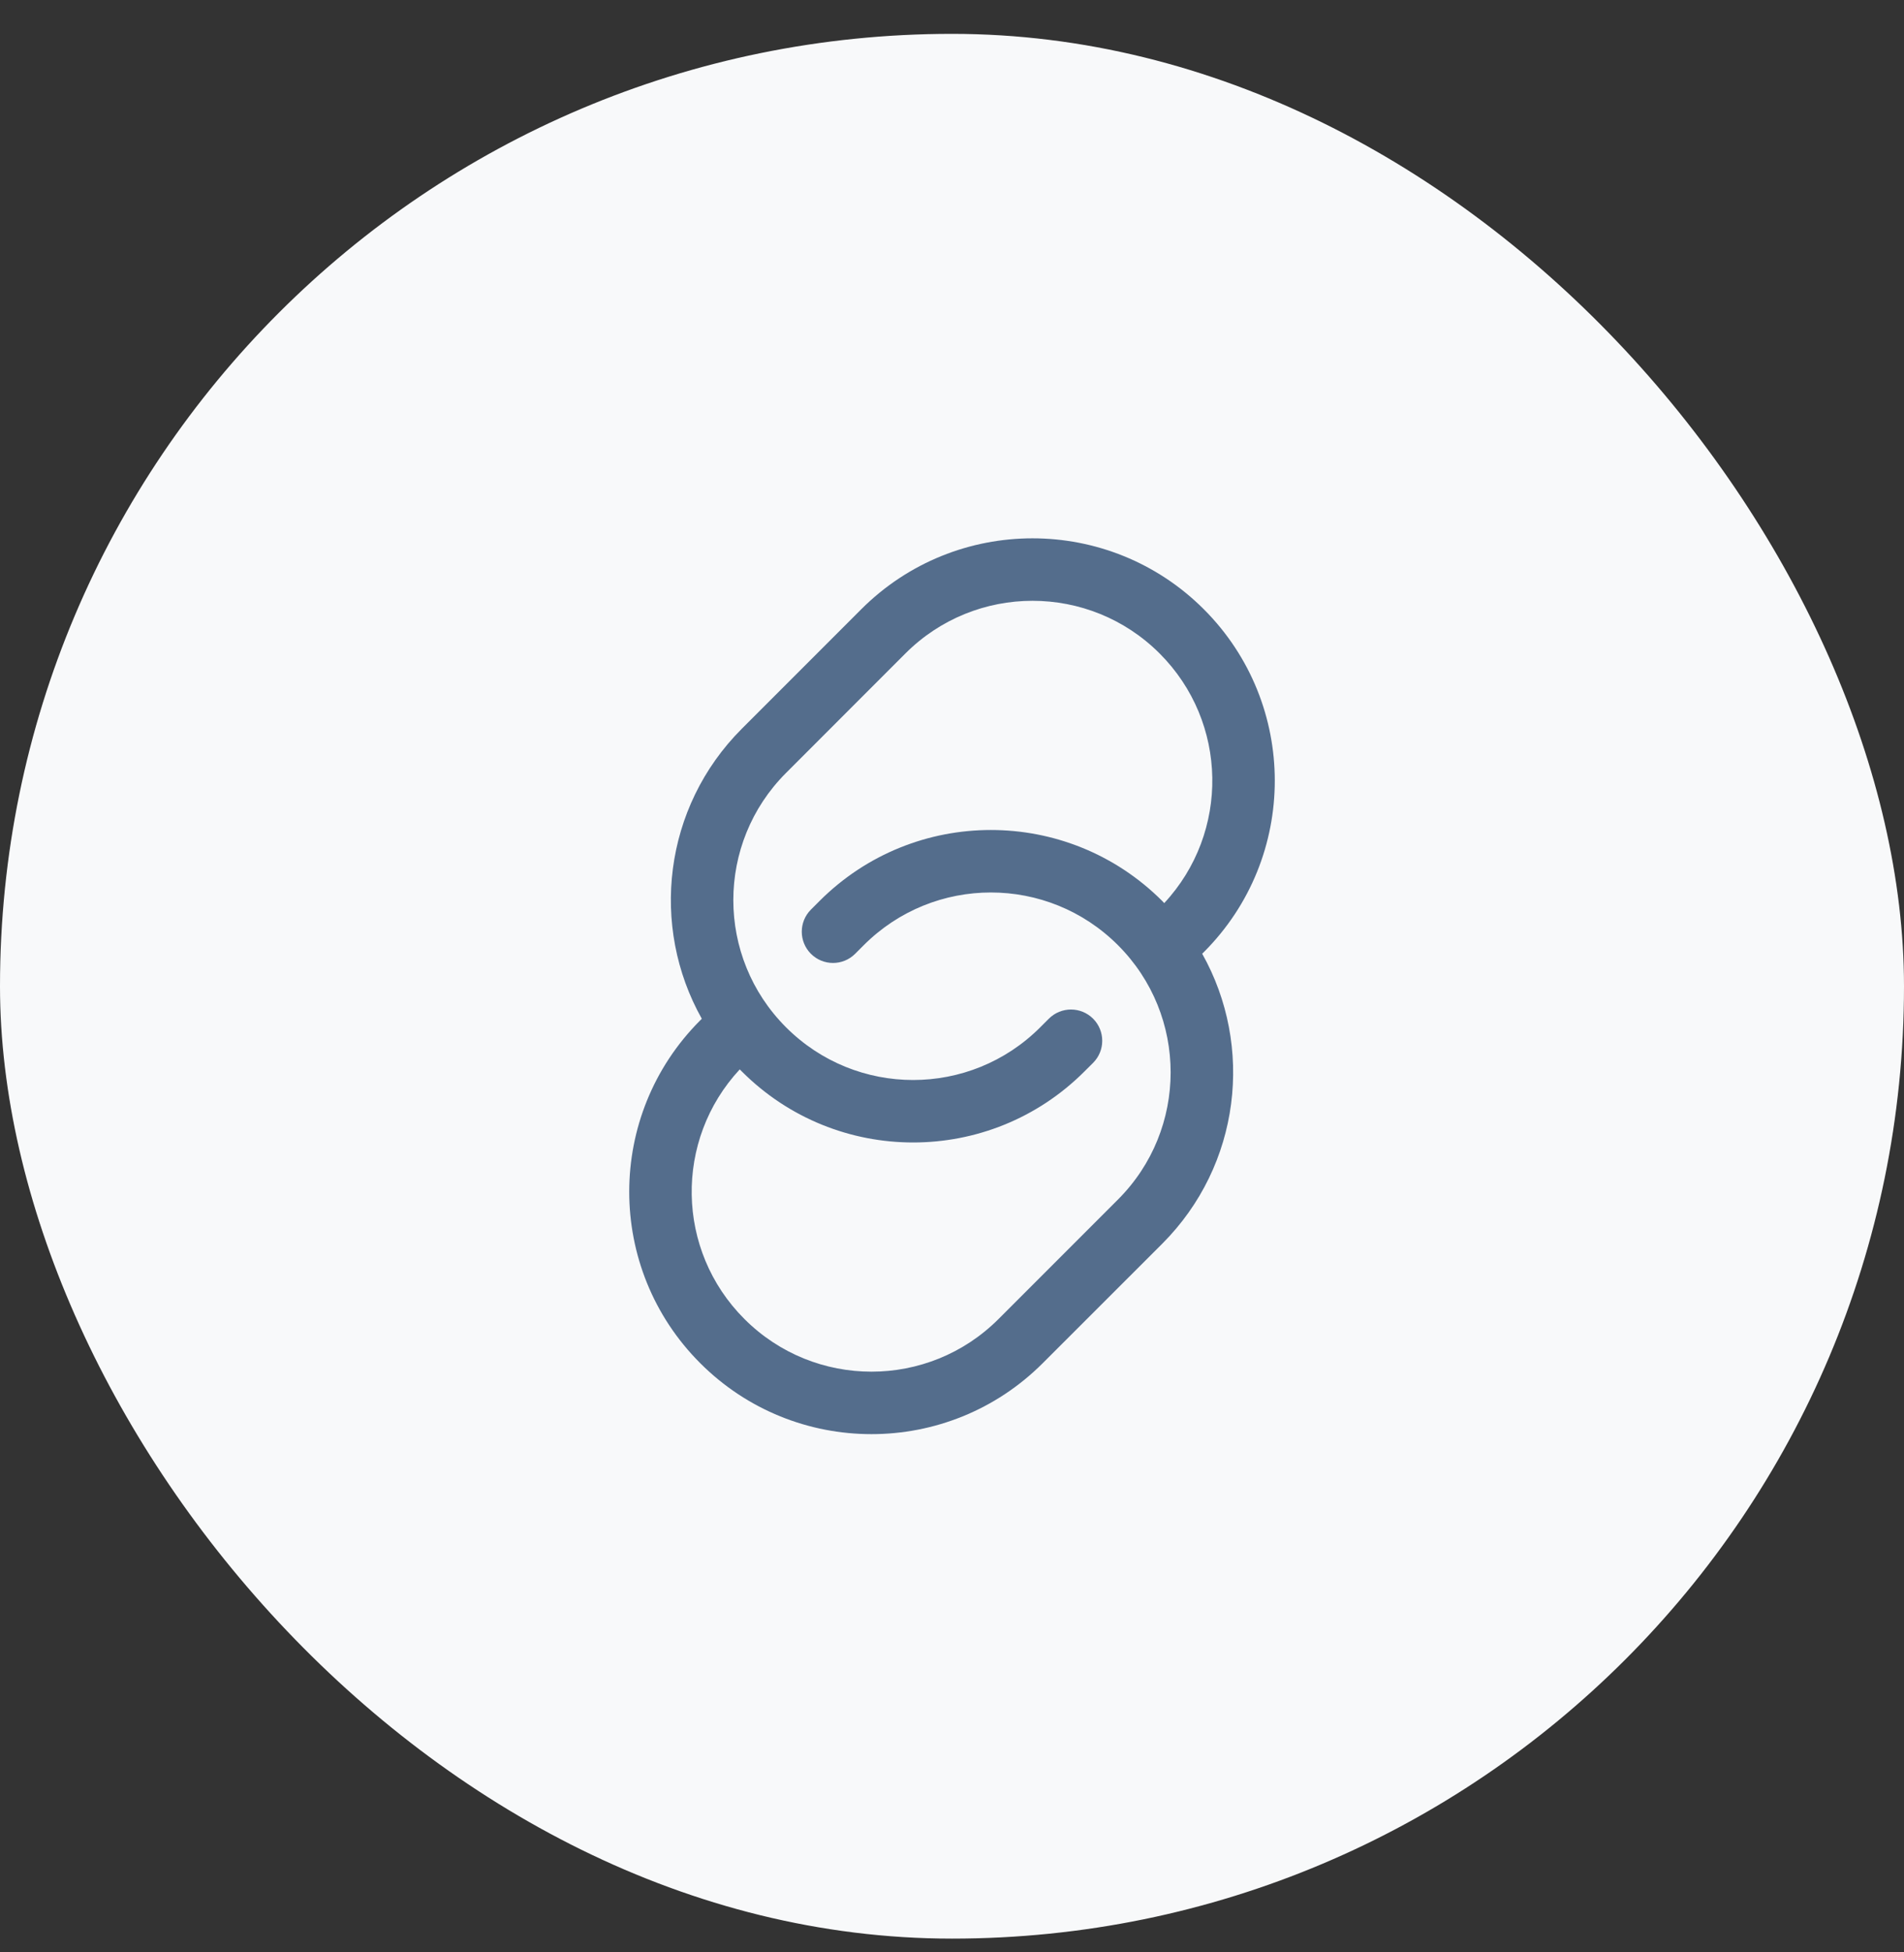
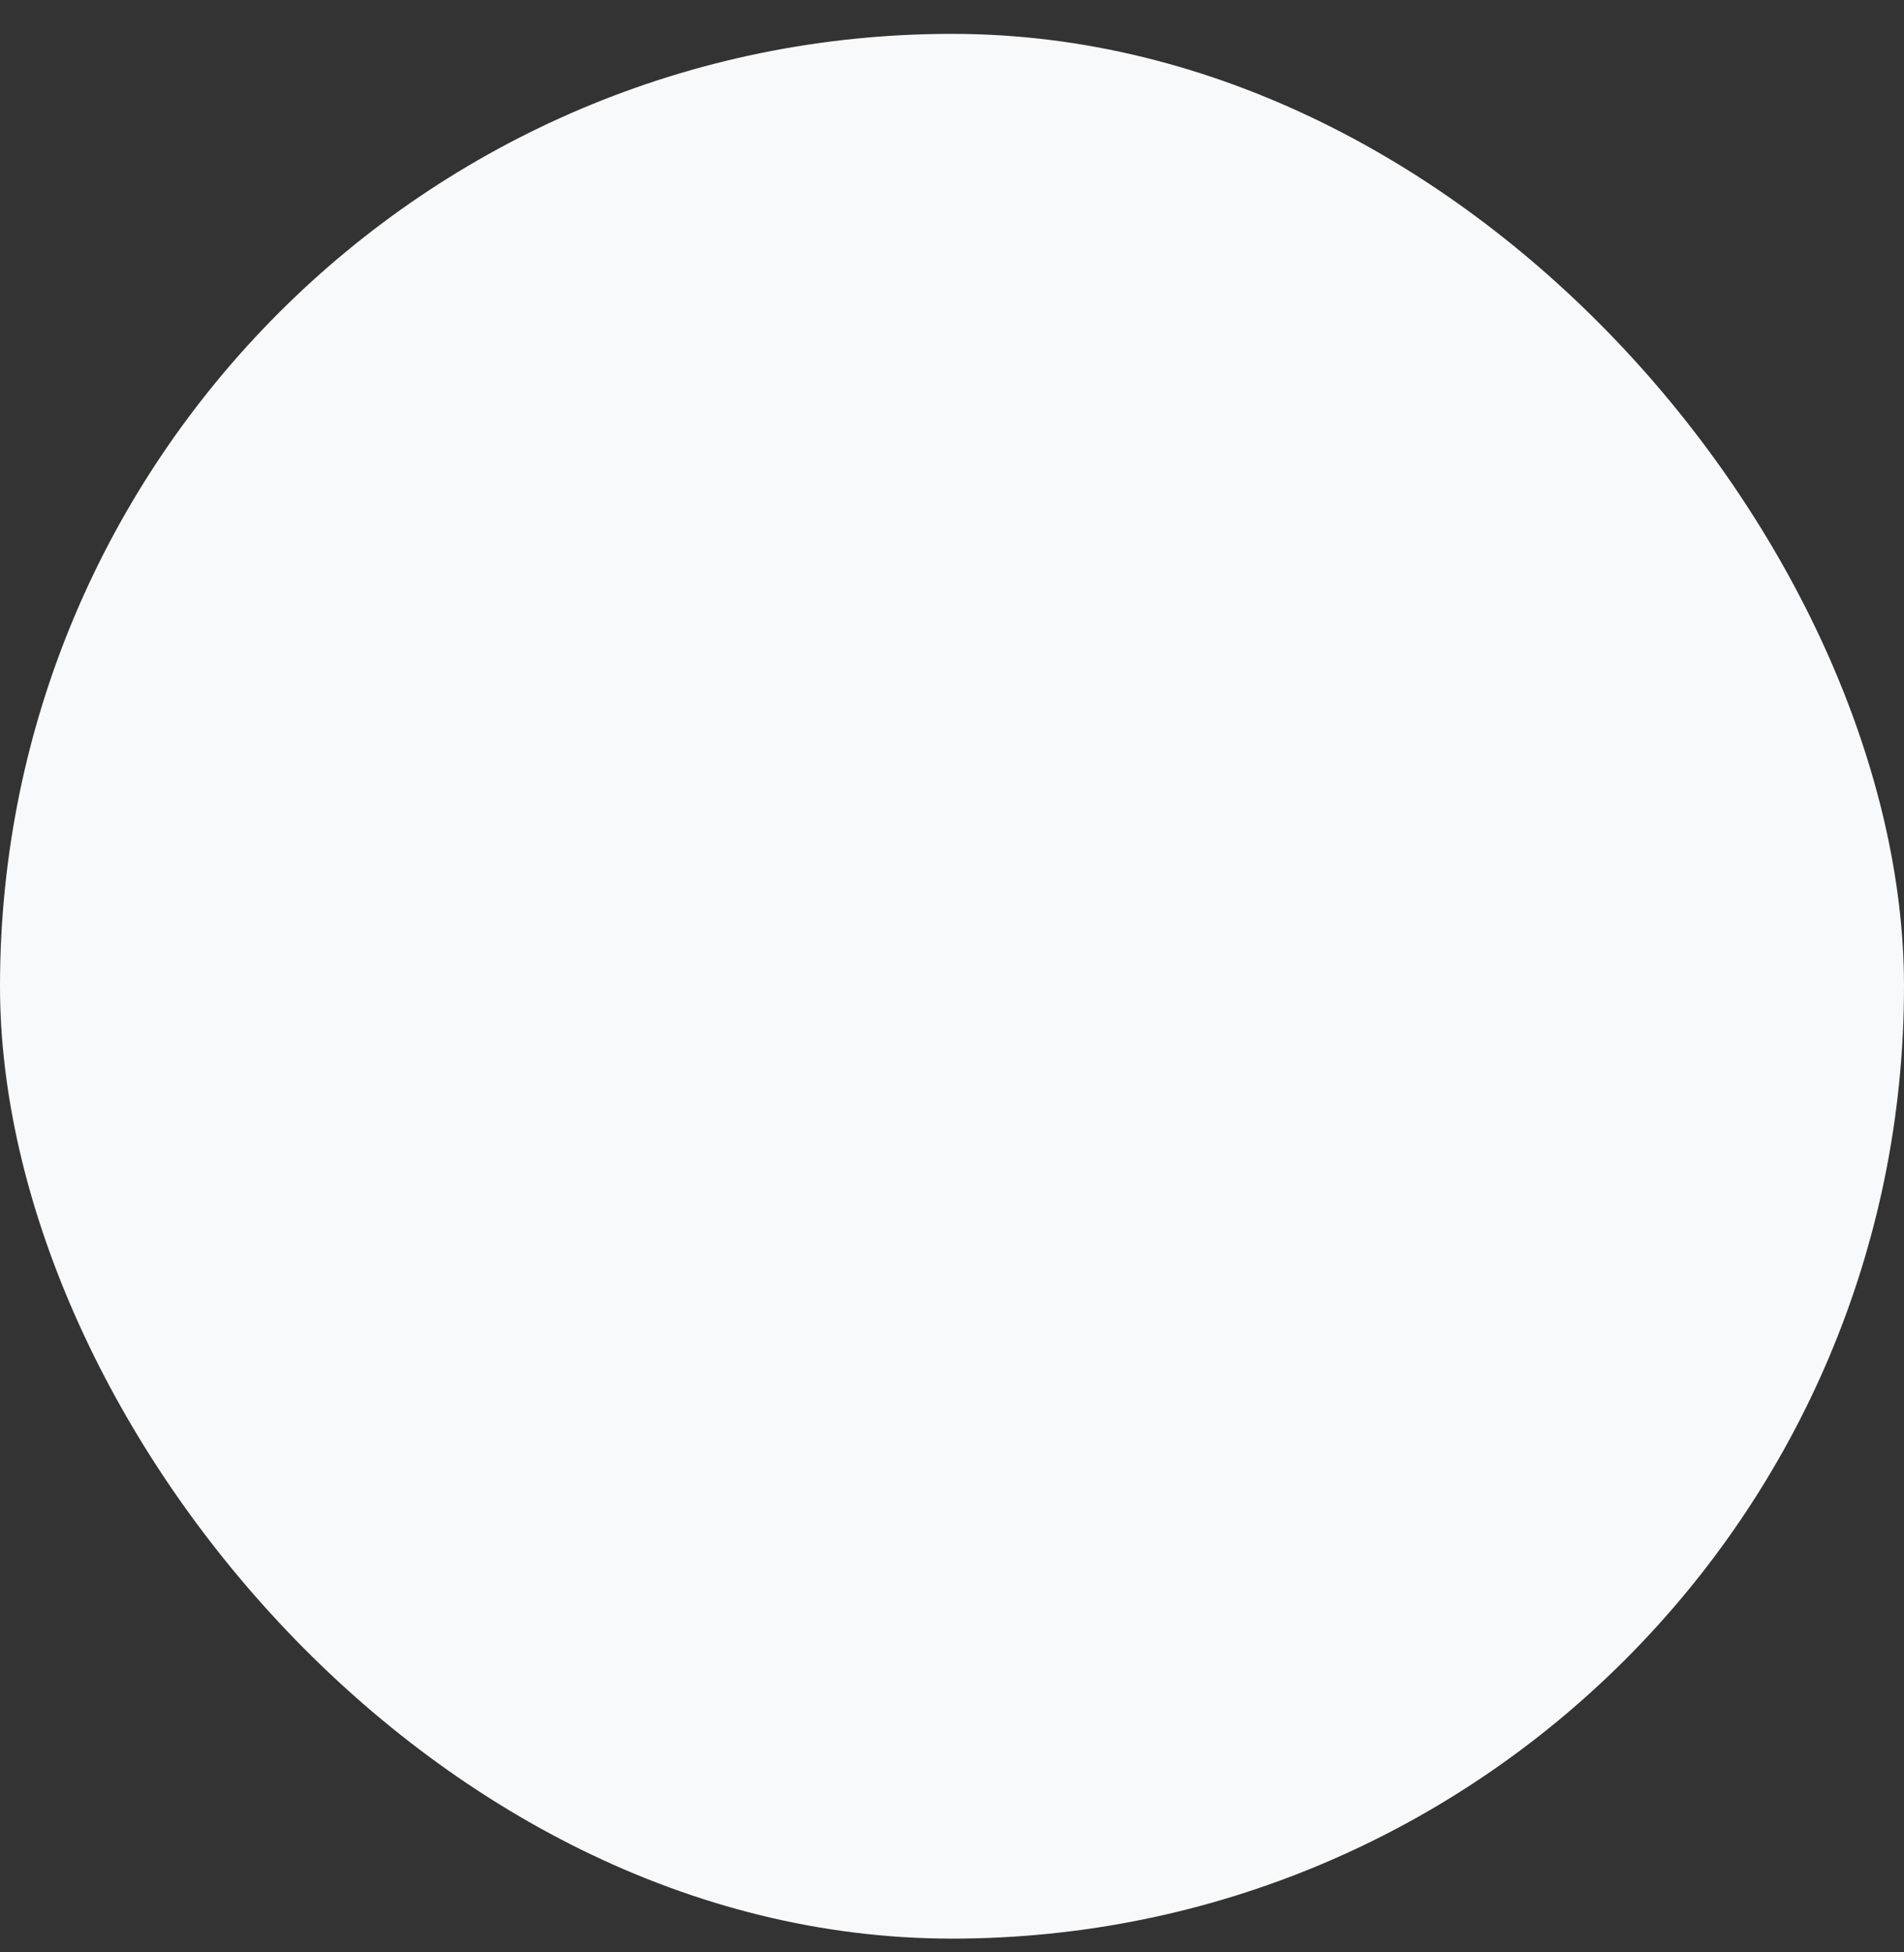
<svg xmlns="http://www.w3.org/2000/svg" width="40" height="41" viewBox="0 0 40 41" fill="none">
  <rect x="0" y="0" width="40" height="41" fill="#333333" stroke="none" />
  <rect y="0.711" width="40" height="40" rx="20" fill="#F8F9FA" />
-   <path fill-rule="evenodd" clip-rule="evenodd" d="M14.744 21.394C13.654 19.455 13.934 16.954 15.585 15.303L18.093 12.795C20.08 10.808 23.303 10.808 25.291 12.795C27.278 14.783 27.278 18.006 25.291 19.994L25.256 20.028C26.346 21.967 26.066 24.468 24.416 26.119L21.907 28.626C19.92 30.614 16.697 30.614 14.71 28.626C12.722 26.639 12.722 23.416 14.71 21.428L14.744 21.394ZM19.021 13.723C20.496 12.248 22.887 12.248 24.362 13.723C25.805 15.166 25.837 17.483 24.459 18.965C24.445 18.95 24.43 18.935 24.416 18.92C22.428 16.933 19.205 16.933 17.218 18.92L17.036 19.102C16.78 19.358 16.78 19.773 17.036 20.03C17.293 20.286 17.708 20.286 17.965 20.03L18.146 19.849C19.621 18.373 22.012 18.373 23.487 19.849C24.962 21.324 24.962 23.715 23.487 25.19L20.979 27.698C19.504 29.174 17.113 29.174 15.638 27.698C14.195 26.256 14.163 23.938 15.541 22.457C15.555 22.472 15.57 22.487 15.585 22.501C17.572 24.489 20.795 24.489 22.782 22.501L22.964 22.32C23.22 22.064 23.22 21.649 22.964 21.392C22.707 21.136 22.292 21.136 22.035 21.392L21.854 21.573C20.379 23.049 17.988 23.049 16.513 21.573C15.037 20.098 15.037 17.707 16.513 16.232L19.021 13.723Z" fill="#546D8C" />
</svg>